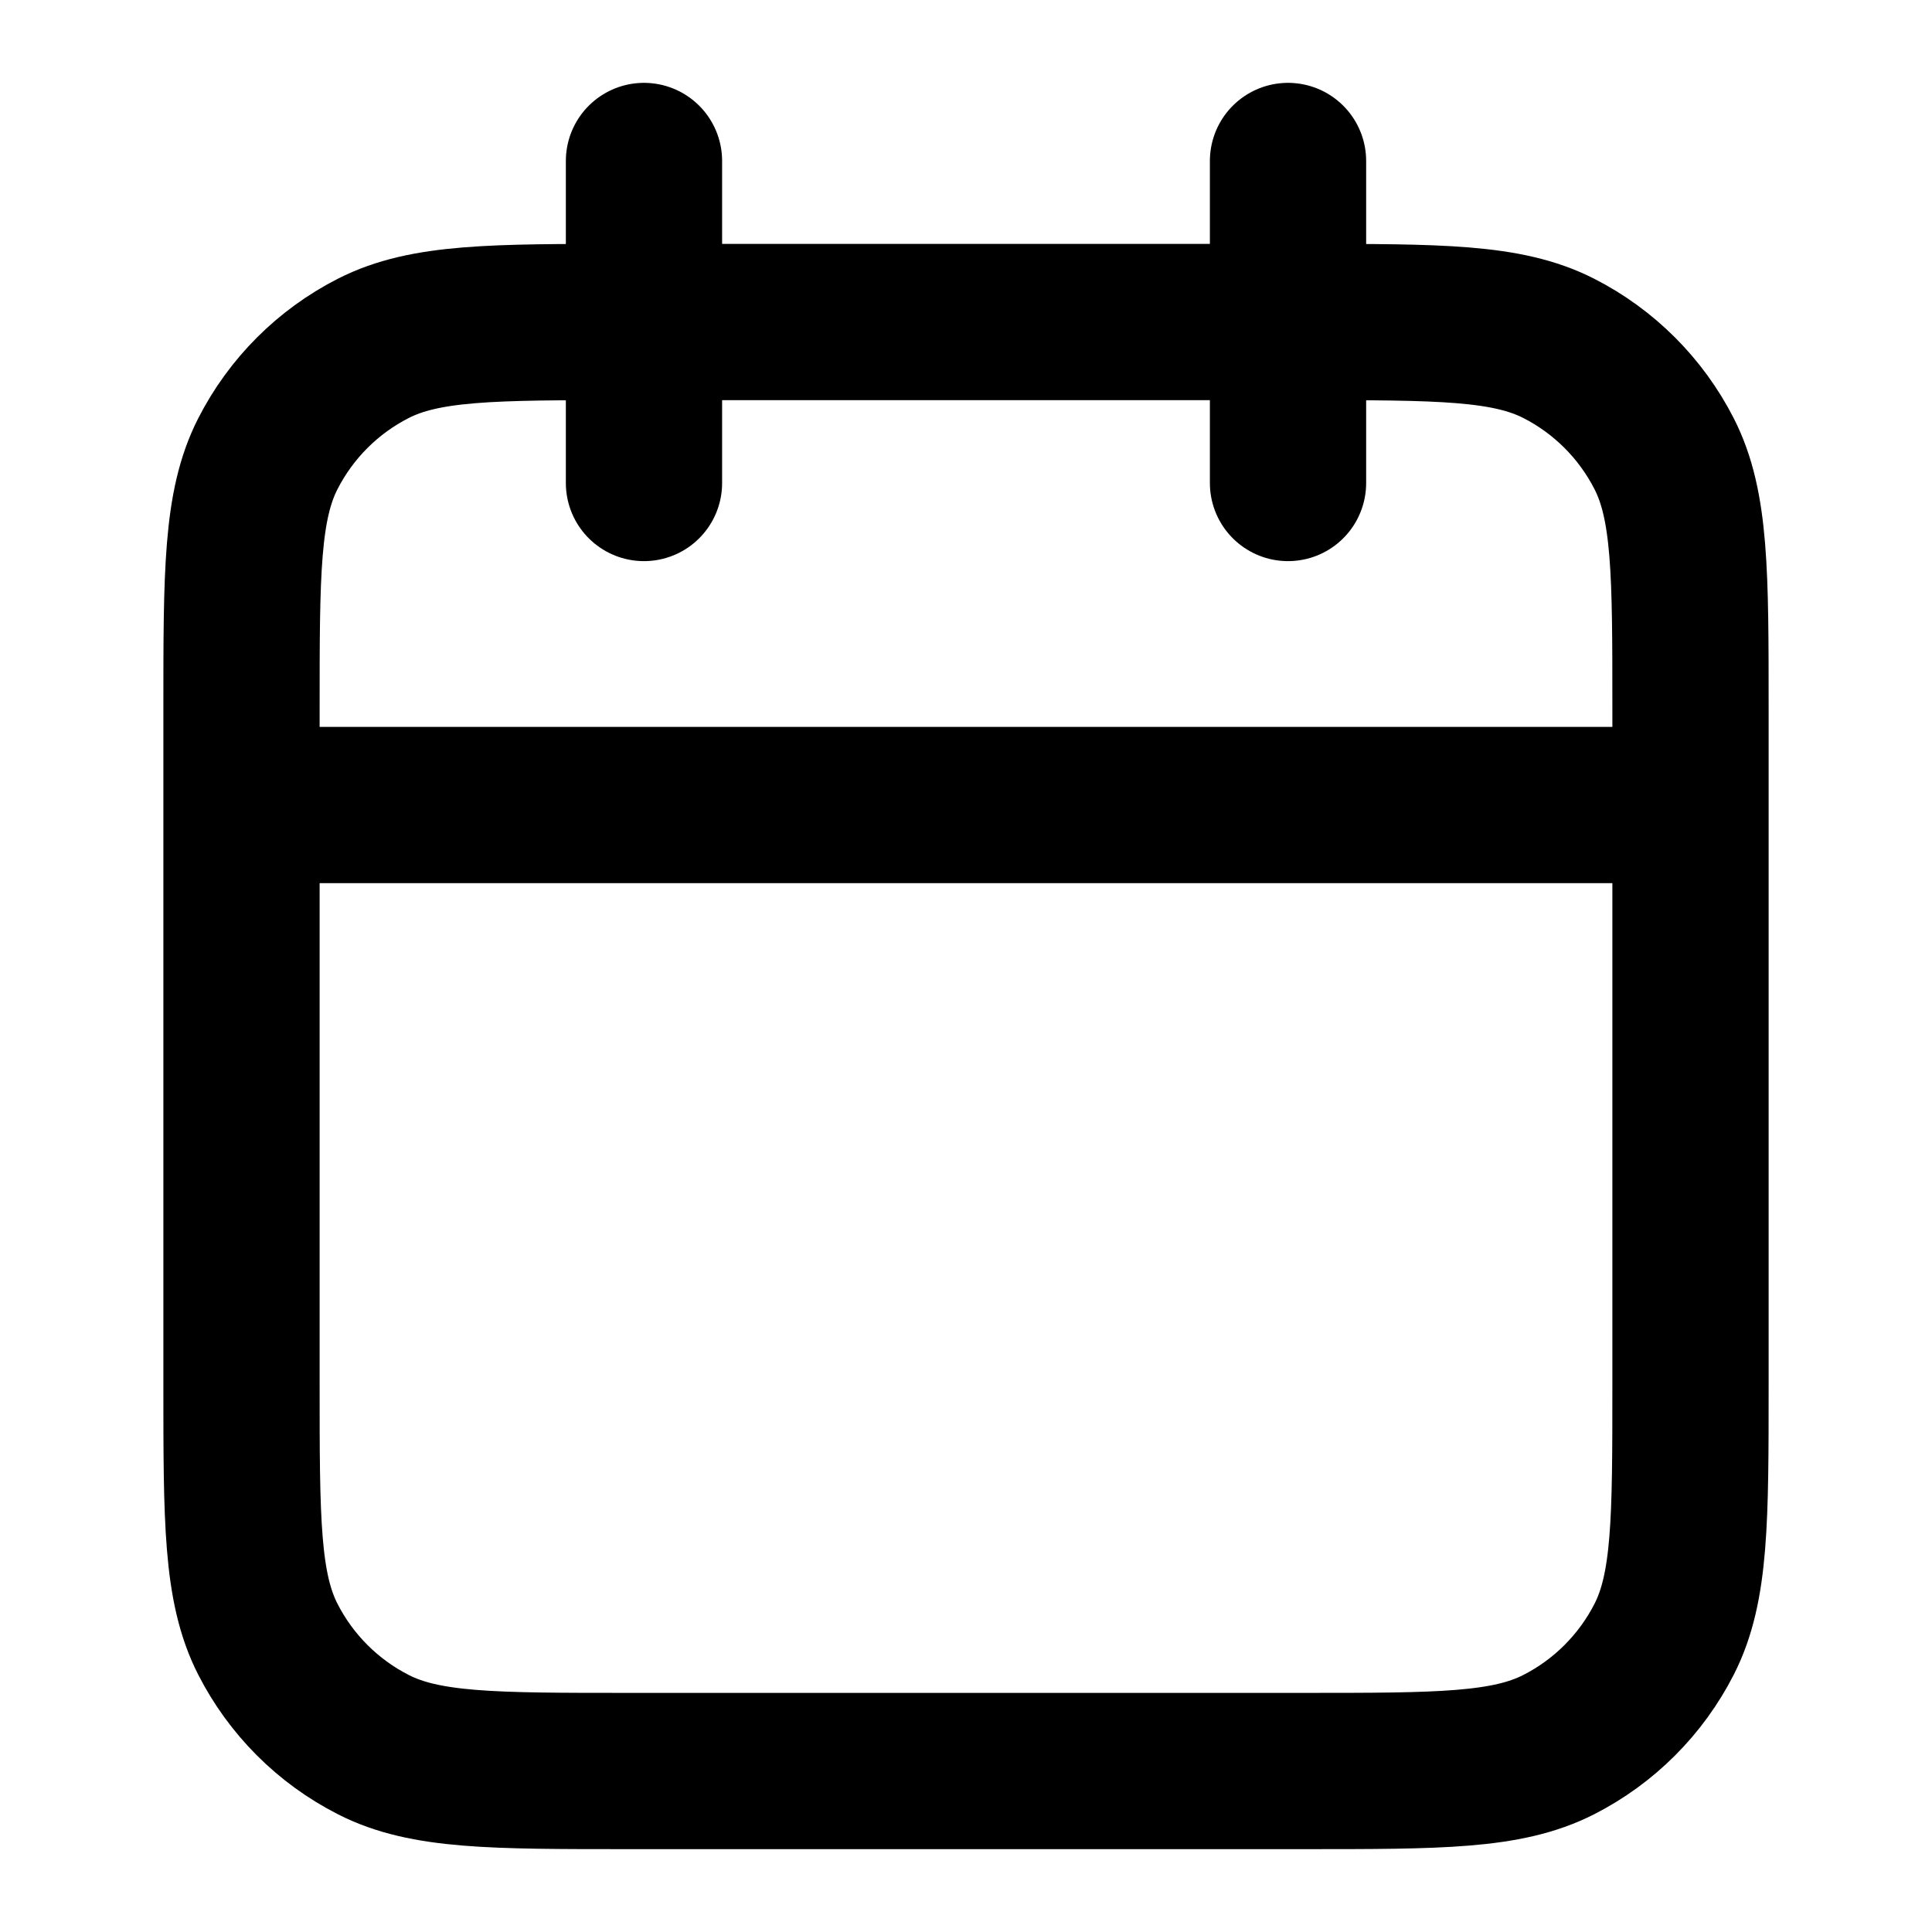
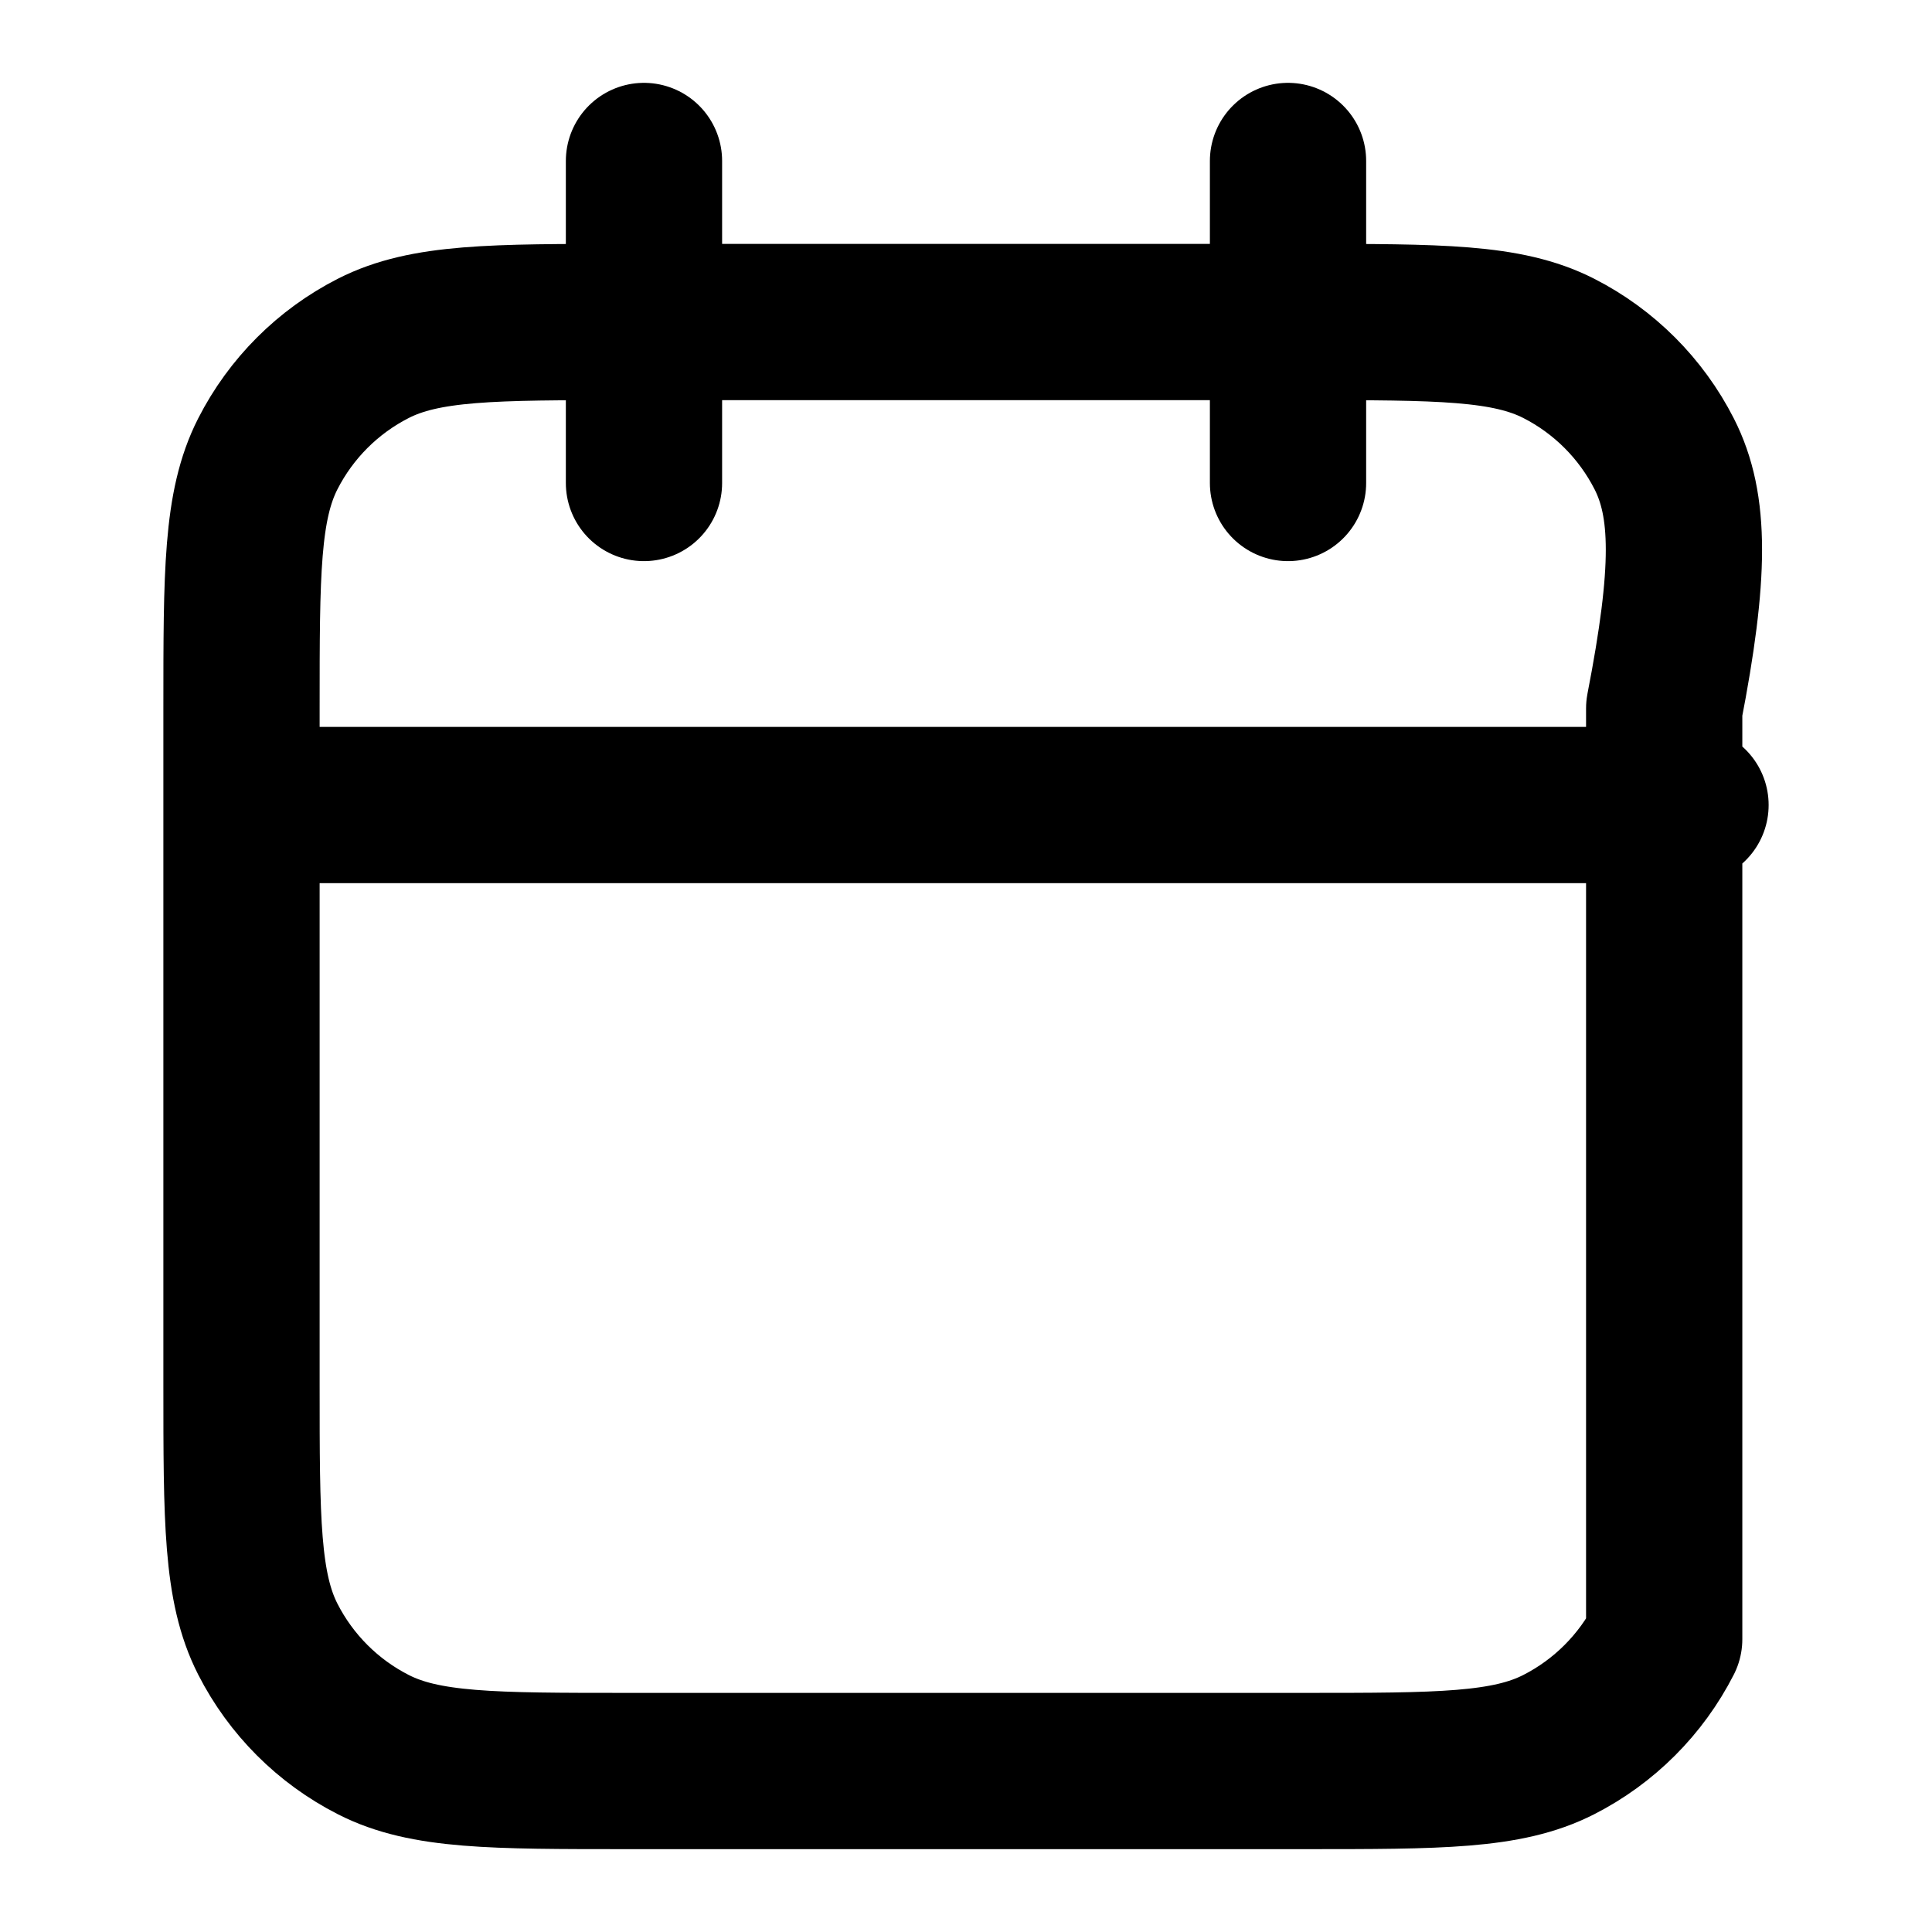
<svg xmlns="http://www.w3.org/2000/svg" width="34" height="34" viewBox="0 0 34 34" fill="none">
-   <path d="M29.75 14.167H4.25M22.667 2.833V8.5M11.333 2.833V8.5M11.05 31.167H22.95C25.33 31.167 26.52 31.167 27.43 30.703C28.229 30.296 28.879 29.646 29.287 28.846C29.75 27.937 29.75 26.747 29.75 24.367V12.467C29.75 10.086 29.75 8.896 29.287 7.987C28.879 7.187 28.229 6.537 27.43 6.13C26.52 5.667 25.33 5.667 22.95 5.667H11.05C8.67 5.667 7.48 5.667 6.571 6.13C5.771 6.537 5.121 7.187 4.713 7.987C4.25 8.896 4.25 10.086 4.25 12.467V24.367C4.25 26.747 4.25 27.937 4.713 28.846C5.121 29.646 5.771 30.296 6.571 30.703C7.48 31.167 8.67 31.167 11.05 31.167Z" stroke="black" stroke-width="2.75" stroke-linecap="round" stroke-linejoin="round" />
+   <path d="M29.75 14.167H4.25M22.667 2.833V8.5M11.333 2.833V8.5M11.05 31.167H22.95C25.33 31.167 26.52 31.167 27.43 30.703C28.229 30.296 28.879 29.646 29.287 28.846V12.467C29.75 10.086 29.75 8.896 29.287 7.987C28.879 7.187 28.229 6.537 27.43 6.13C26.52 5.667 25.33 5.667 22.95 5.667H11.05C8.67 5.667 7.48 5.667 6.571 6.13C5.771 6.537 5.121 7.187 4.713 7.987C4.25 8.896 4.25 10.086 4.25 12.467V24.367C4.25 26.747 4.25 27.937 4.713 28.846C5.121 29.646 5.771 30.296 6.571 30.703C7.48 31.167 8.67 31.167 11.05 31.167Z" stroke="black" stroke-width="2.75" stroke-linecap="round" stroke-linejoin="round" />
</svg>